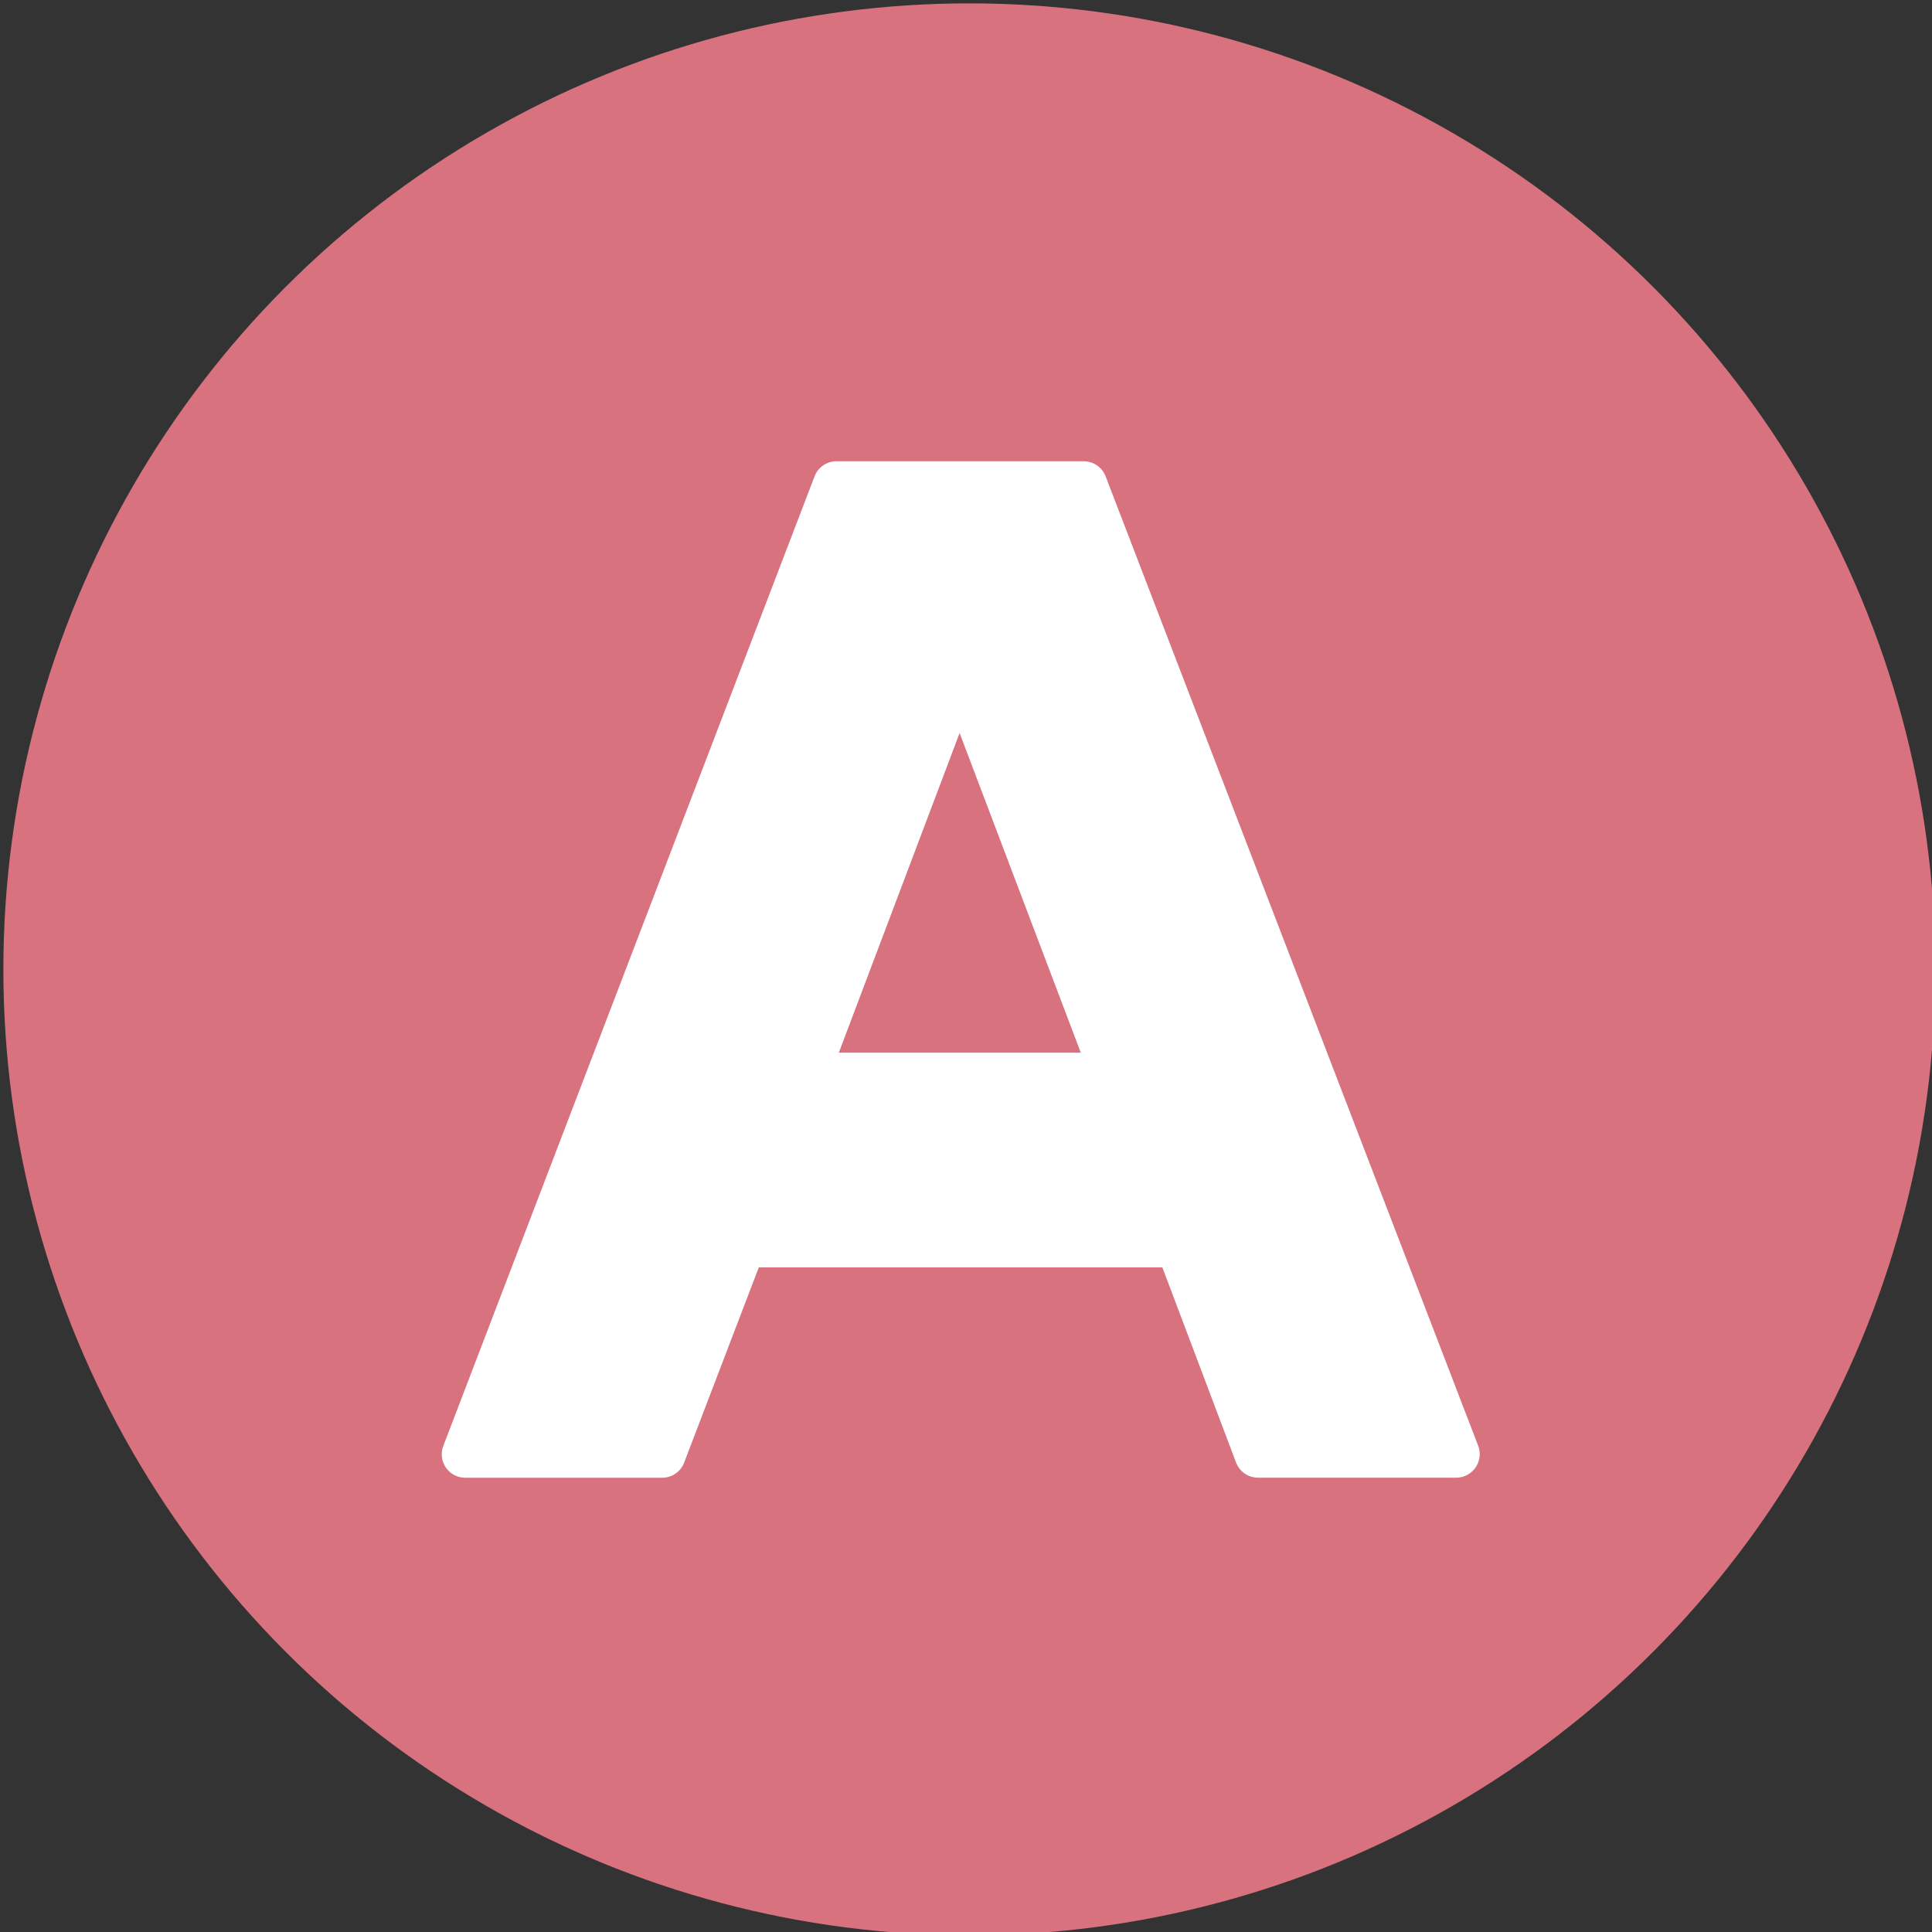
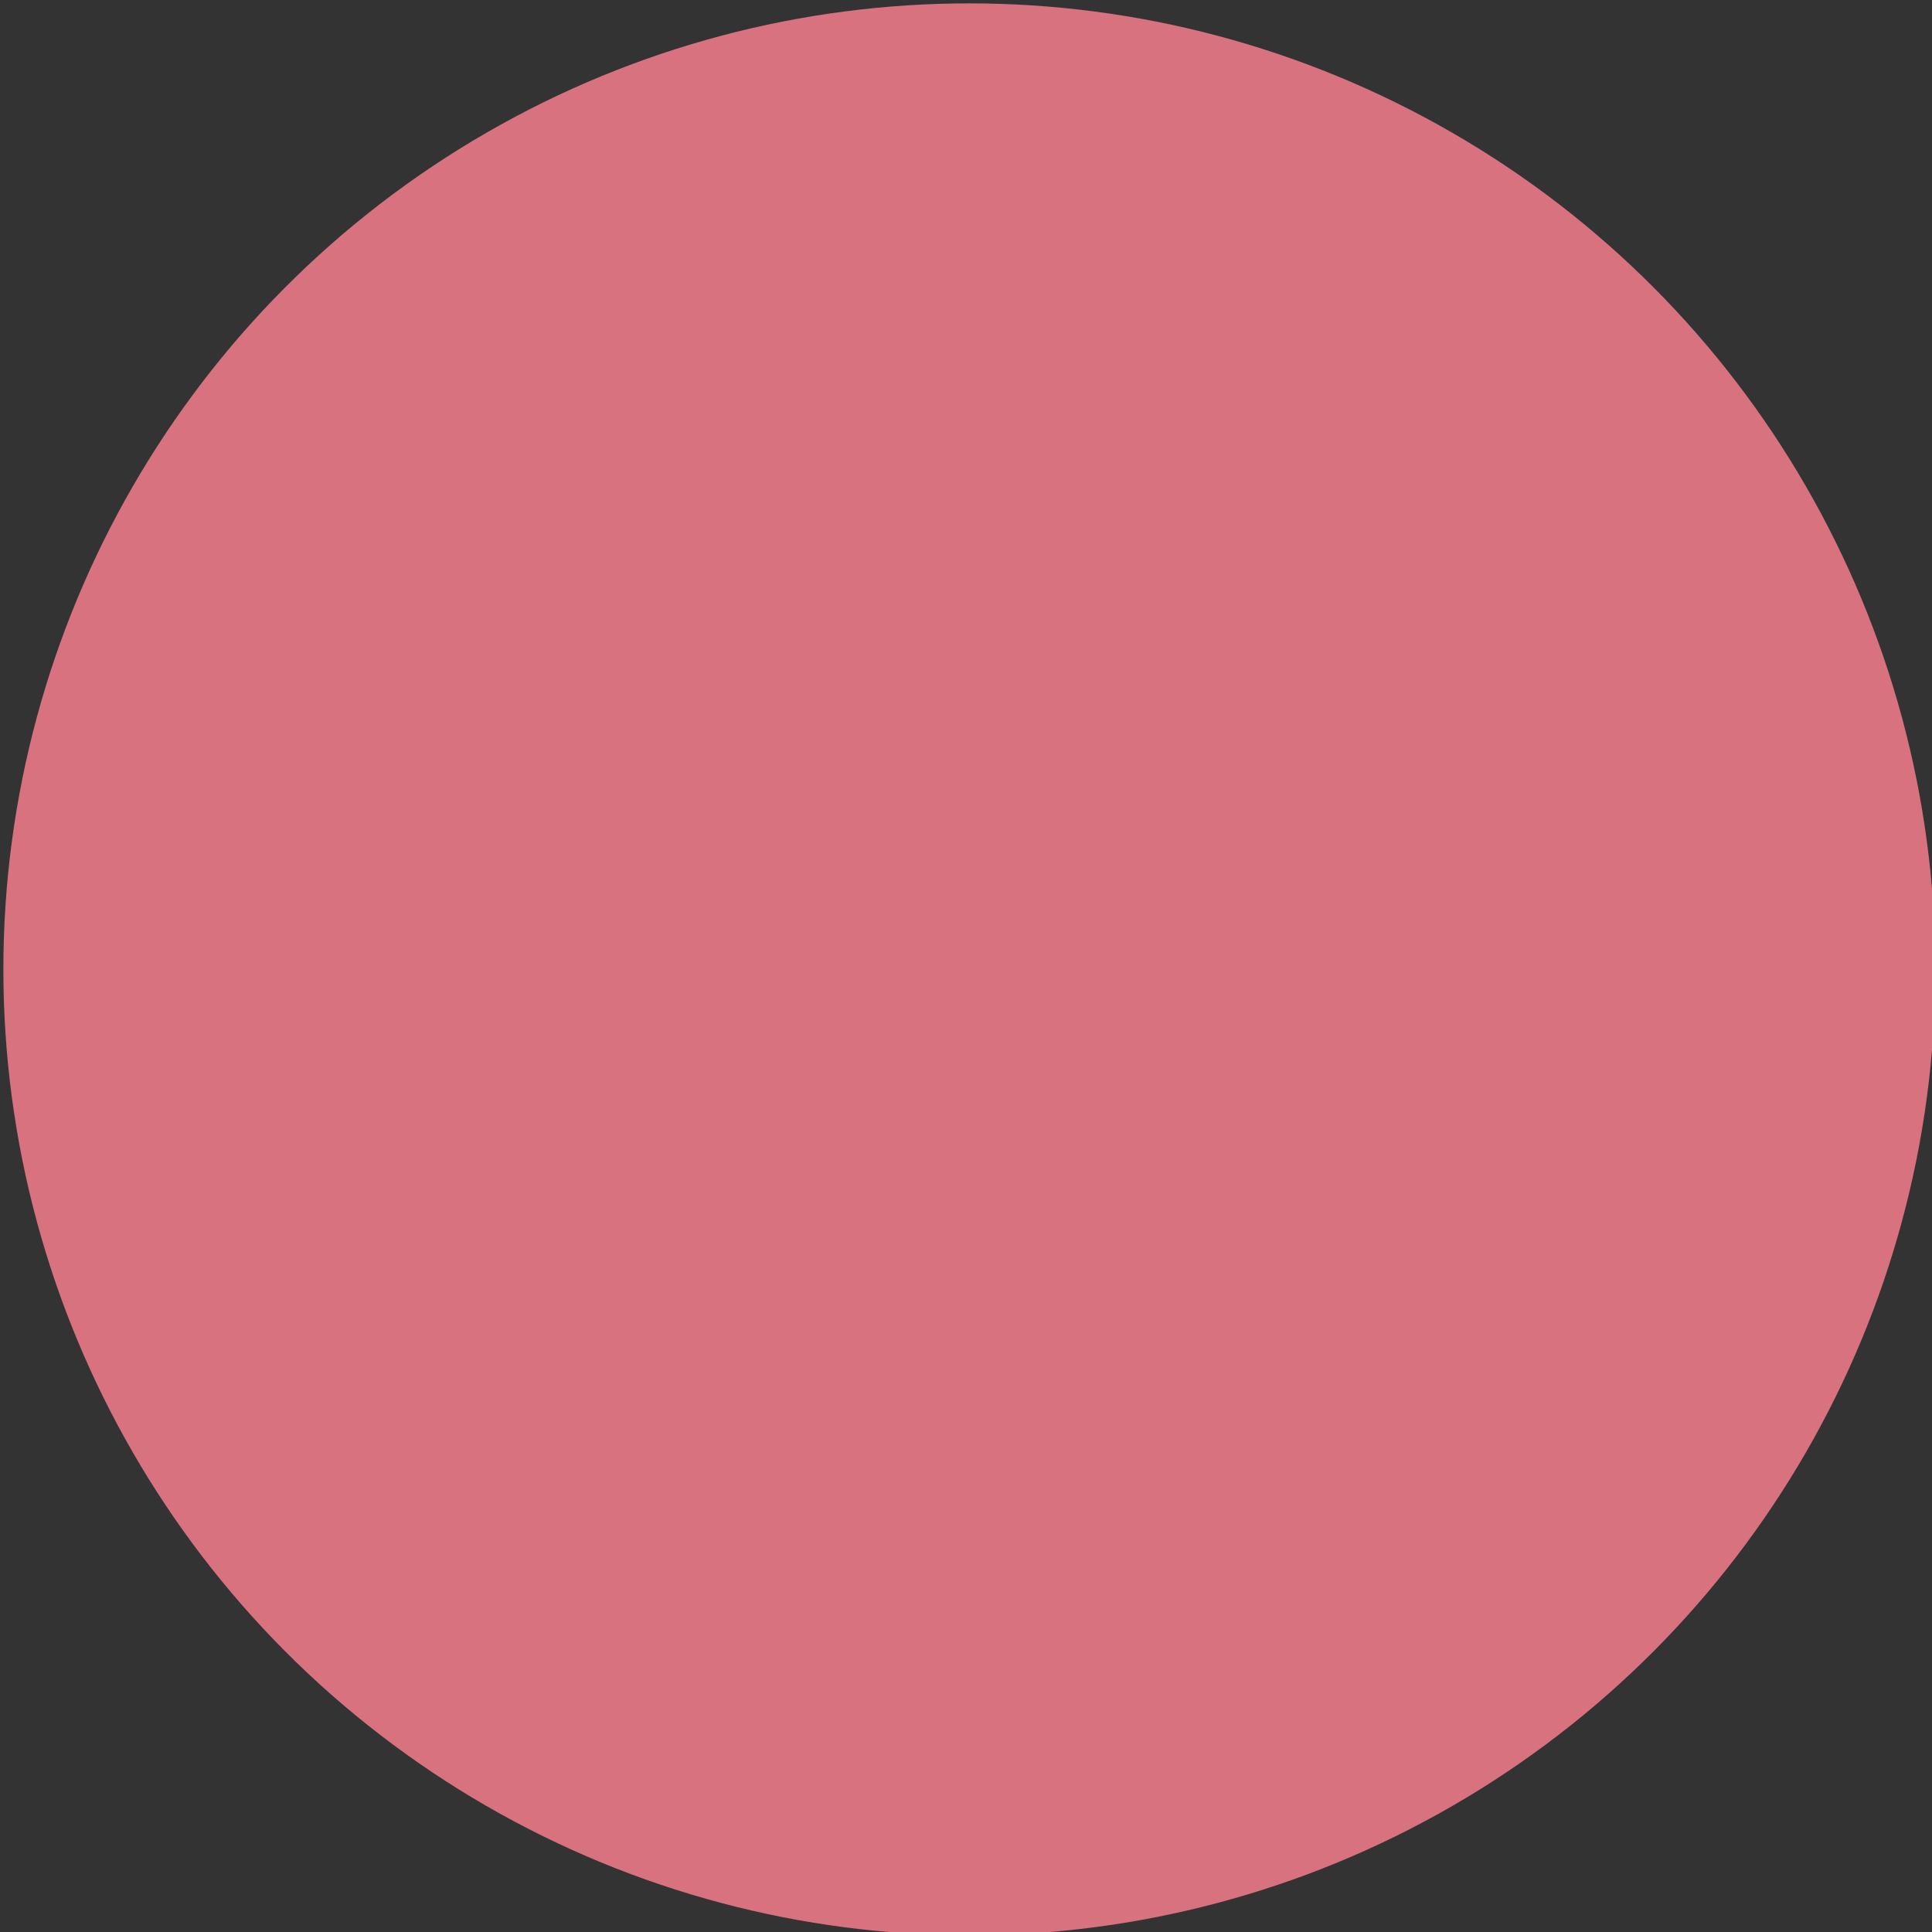
<svg xmlns="http://www.w3.org/2000/svg" fill="#000000" height="28.7" preserveAspectRatio="xMidYMid meet" version="1" viewBox="1.6 1.6 28.7 28.7" width="28.7" zoomAndPan="magnify">
  <rect x="1.6" y="1.6" width="28.7" height="28.7" fill="#333333" stroke="none" />
  <g data-name="Layer 51">
    <g id="change1_1">
      <circle cx="16" cy="16" fill="#d8727f" r="14.35" />
    </g>
    <g id="change2_1">
-       <path d="M14.061,17.237l1.794-4.748,1.8,4.748Zm5.9,6.087a.349.349,0,0,0,.327.227h2.943a.35.35,0,0,0,.327-.475l-5.534-14.4a.35.35,0,0,0-.327-.224H14.027a.349.349,0,0,0-.327.225l-5.514,14.4a.349.349,0,0,0,.327.475h2.923a.349.349,0,0,0,.327-.225l1.109-2.9h5.995Z" fill="#ffffff" />
-     </g>
+       </g>
  </g>
</svg>